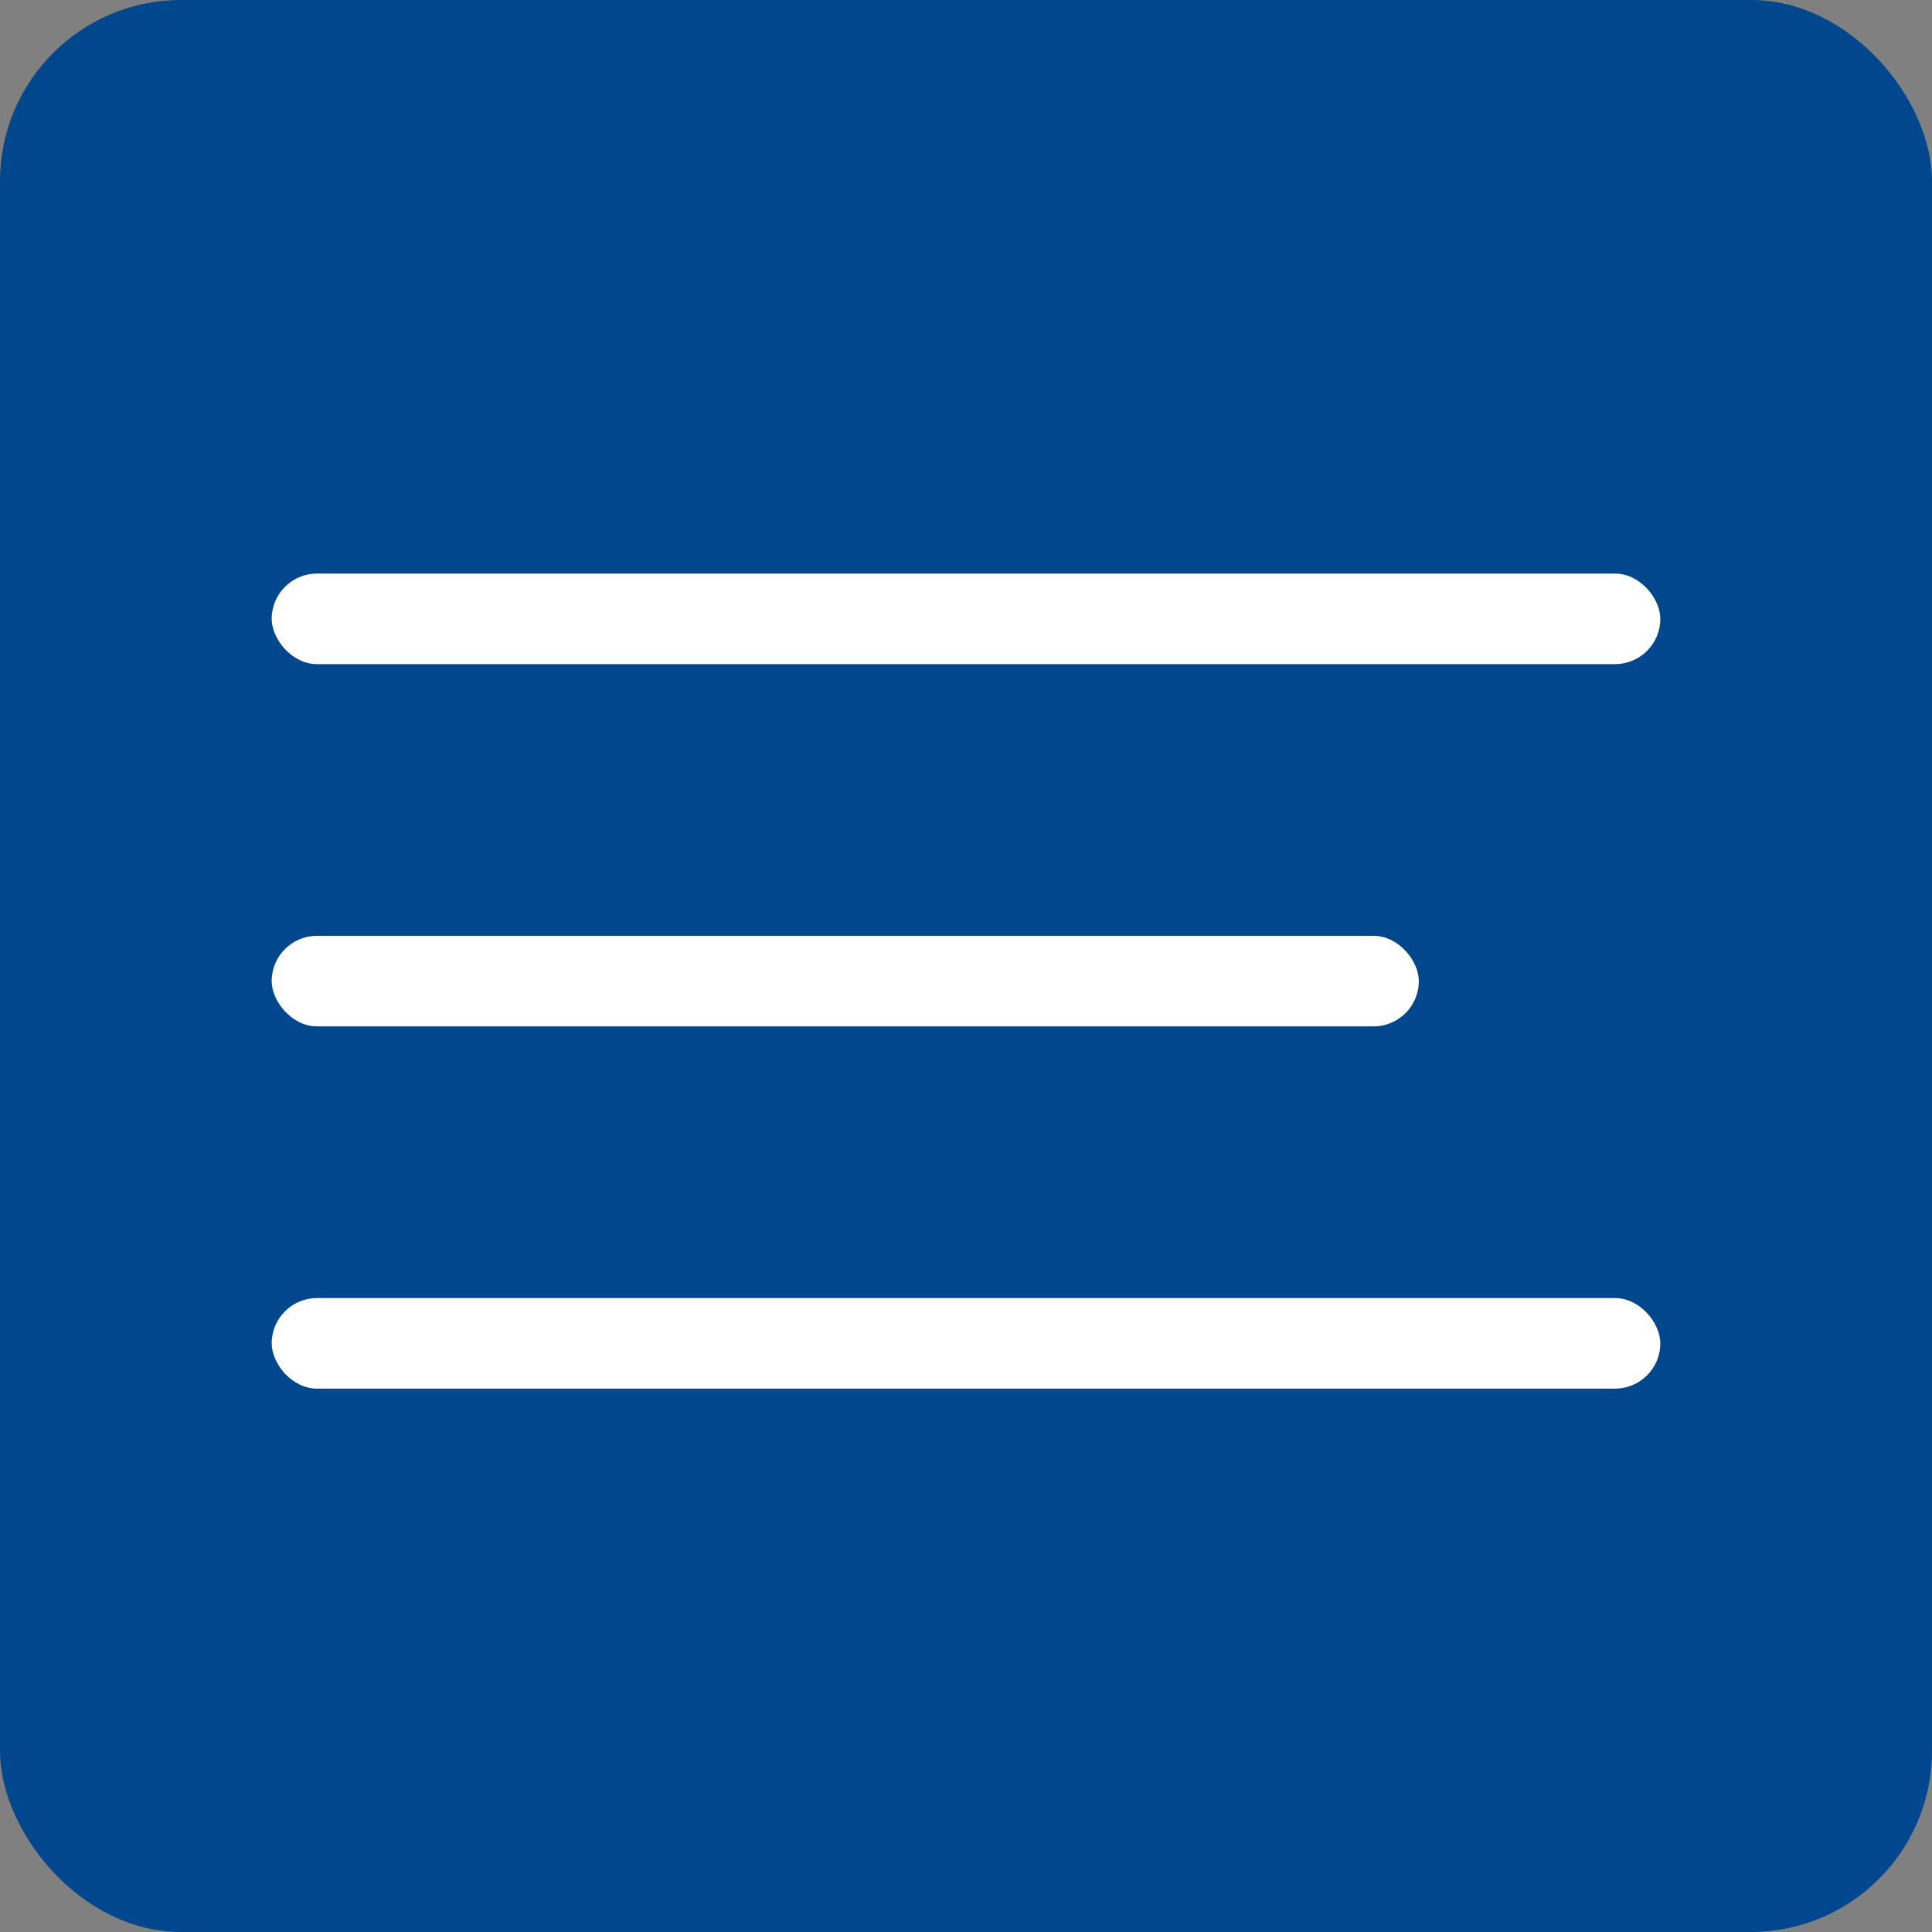
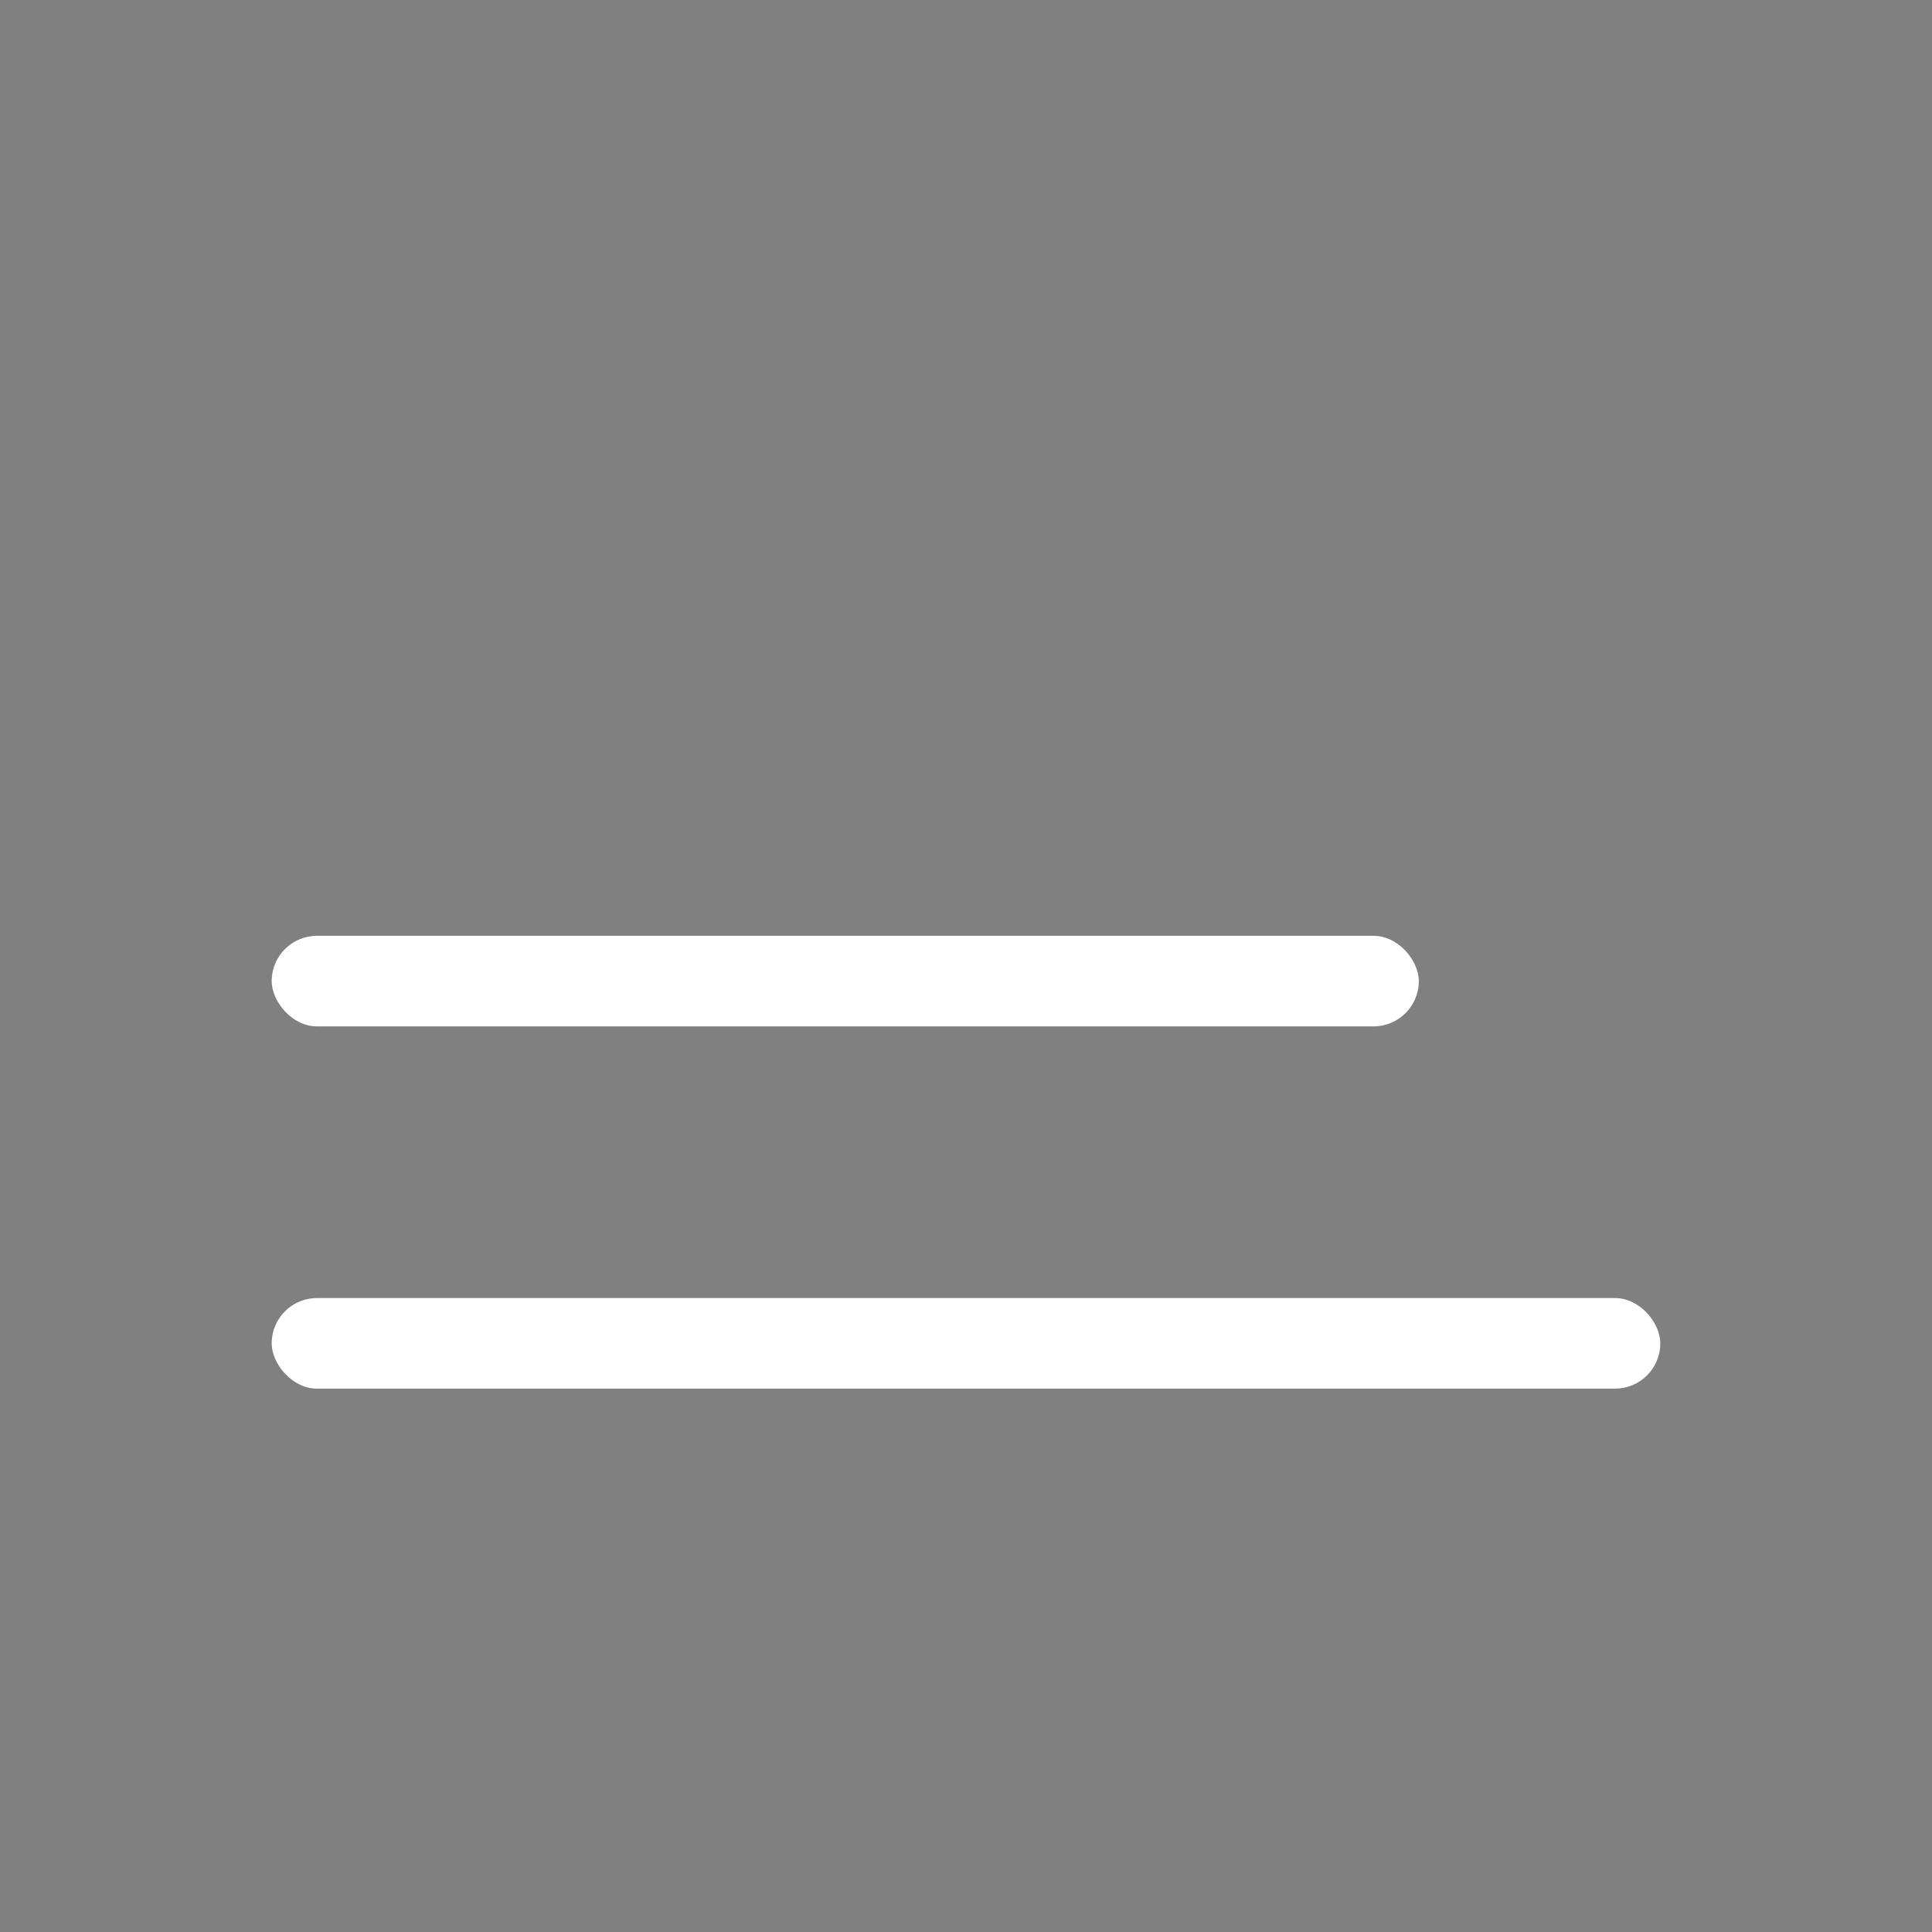
<svg xmlns="http://www.w3.org/2000/svg" width="64" height="64" viewBox="0 0 64 64" fill="none">
  <rect x="0" y="0" width="64" height="64" fill="#808080" stroke="none" />
-   <rect width="64" height="64" rx="6" fill="#00478E" />
-   <rect x="9" y="19" width="46" height="3" rx="1.5" fill="white" />
  <rect x="9" y="31" width="38" height="3" rx="1.5" fill="white" />
  <rect x="9" y="43" width="46" height="3" rx="1.5" fill="white" />
</svg>